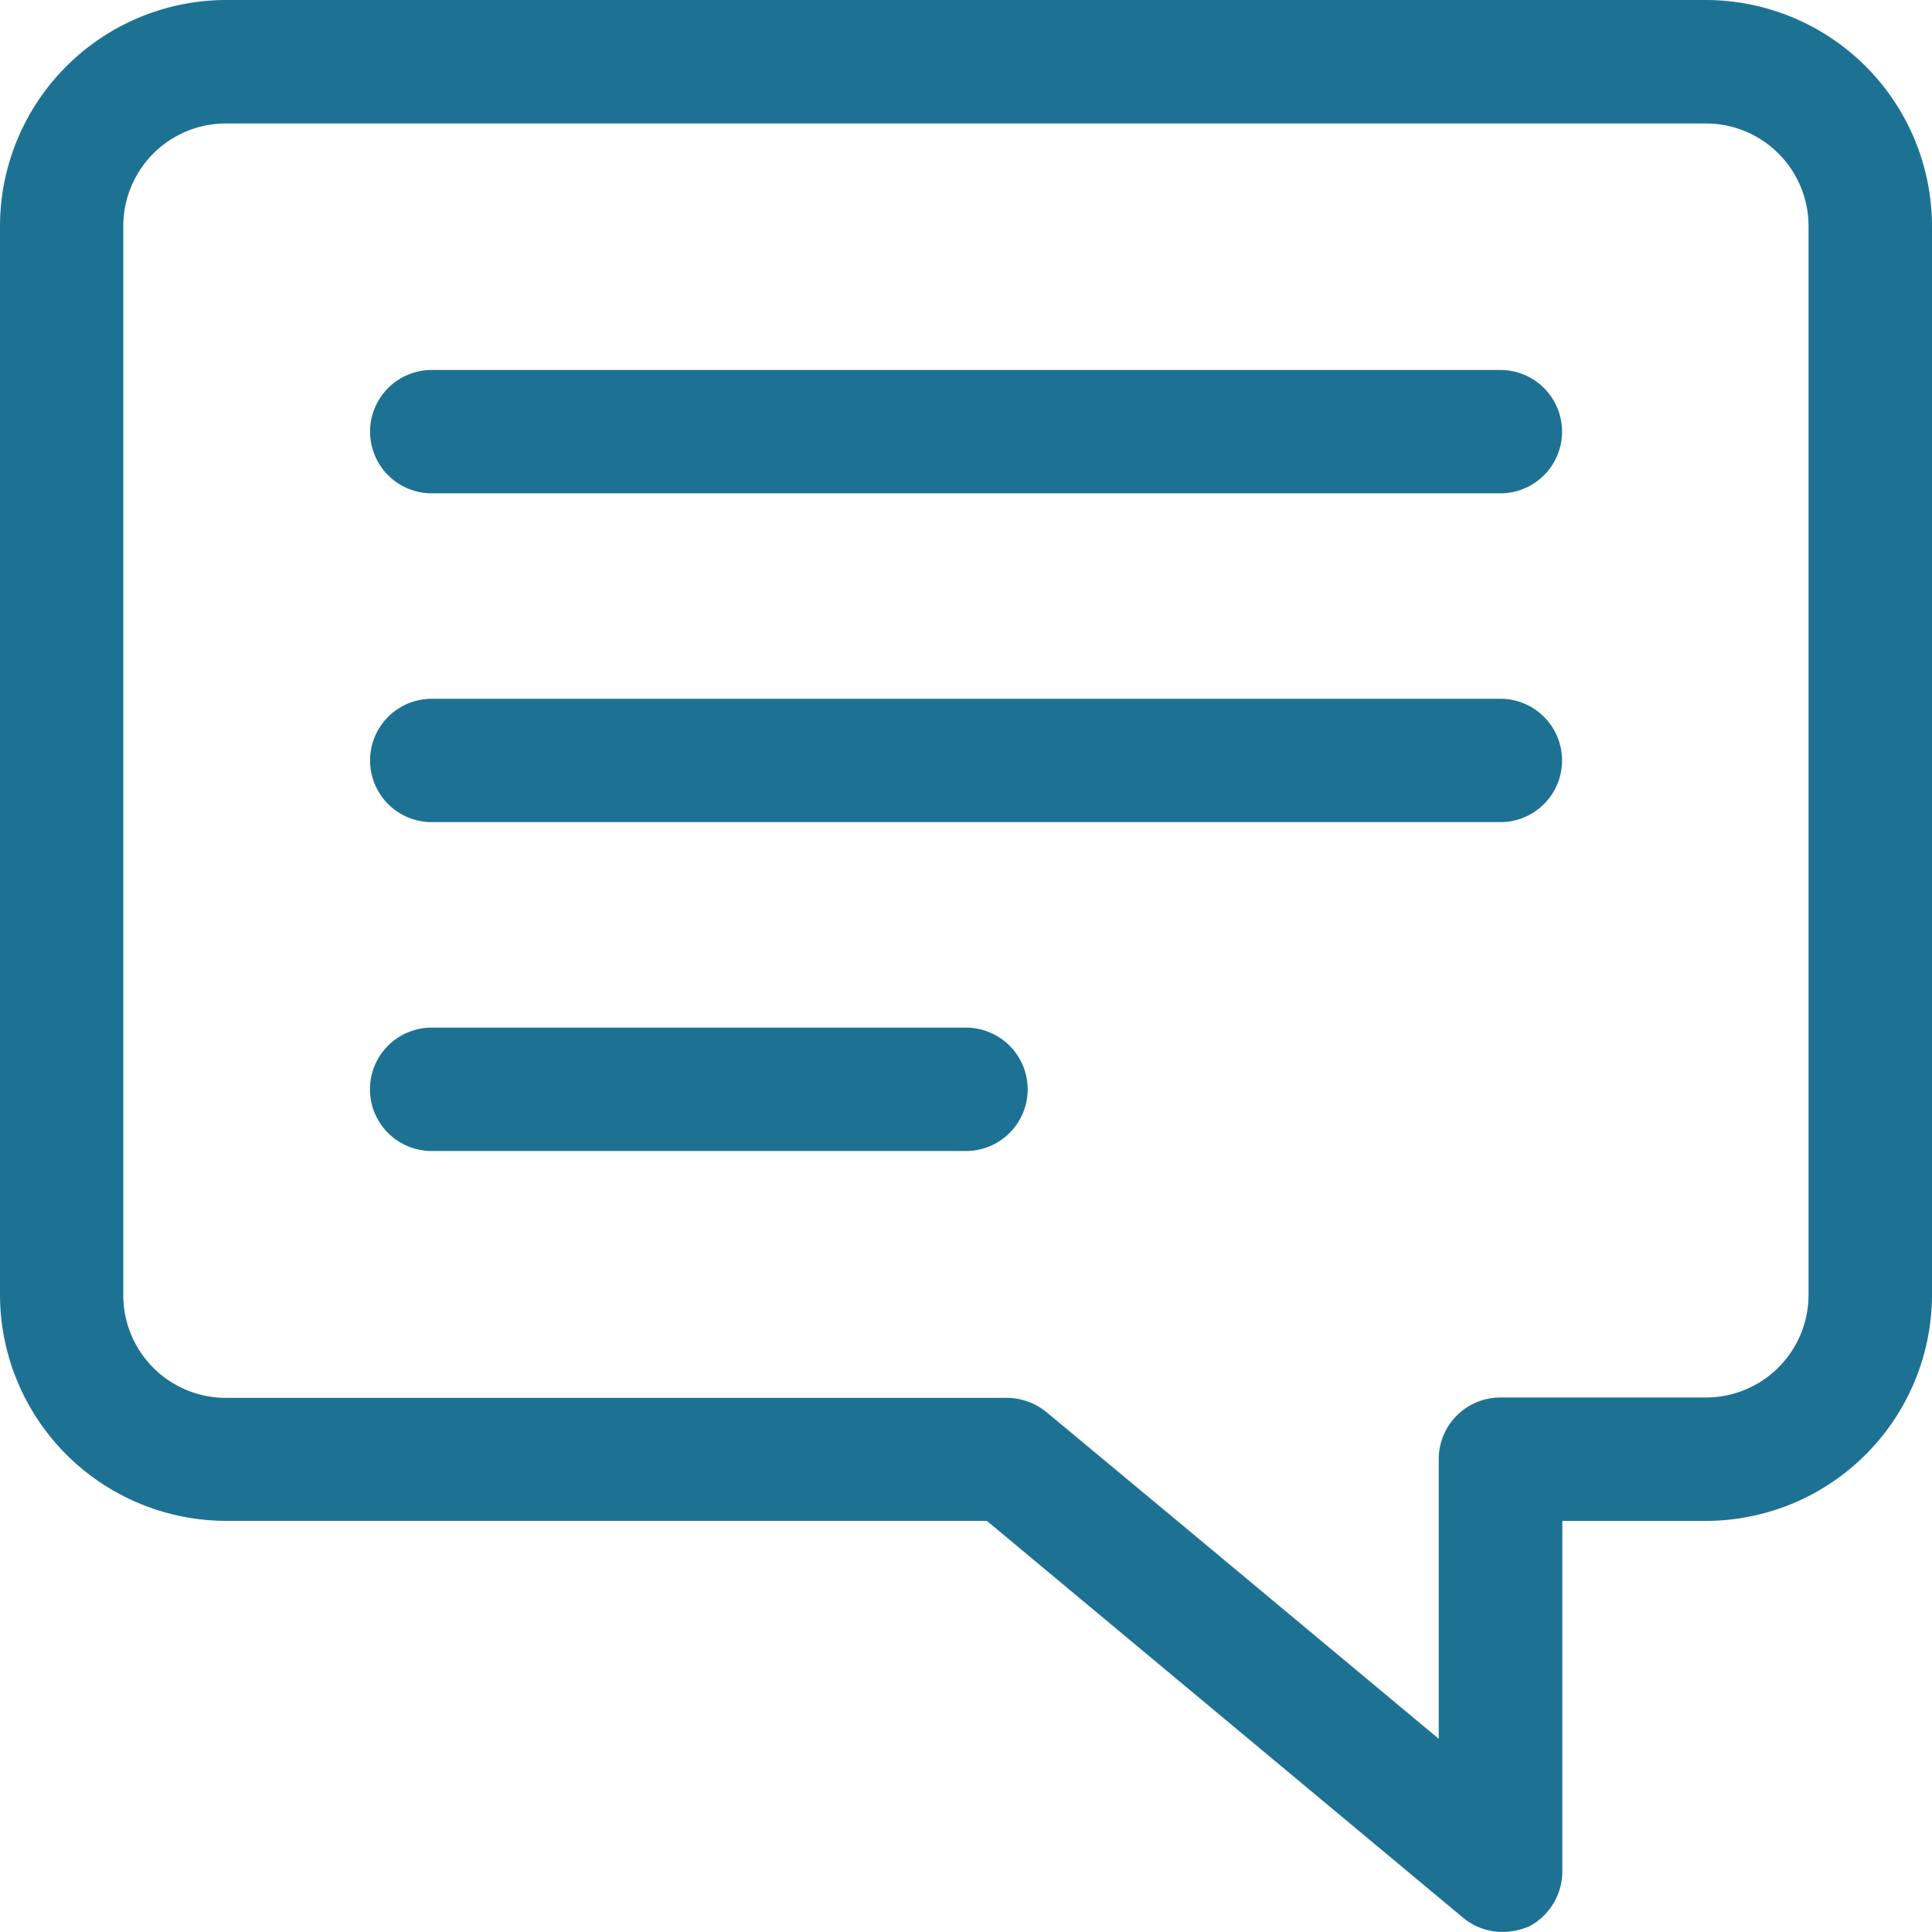
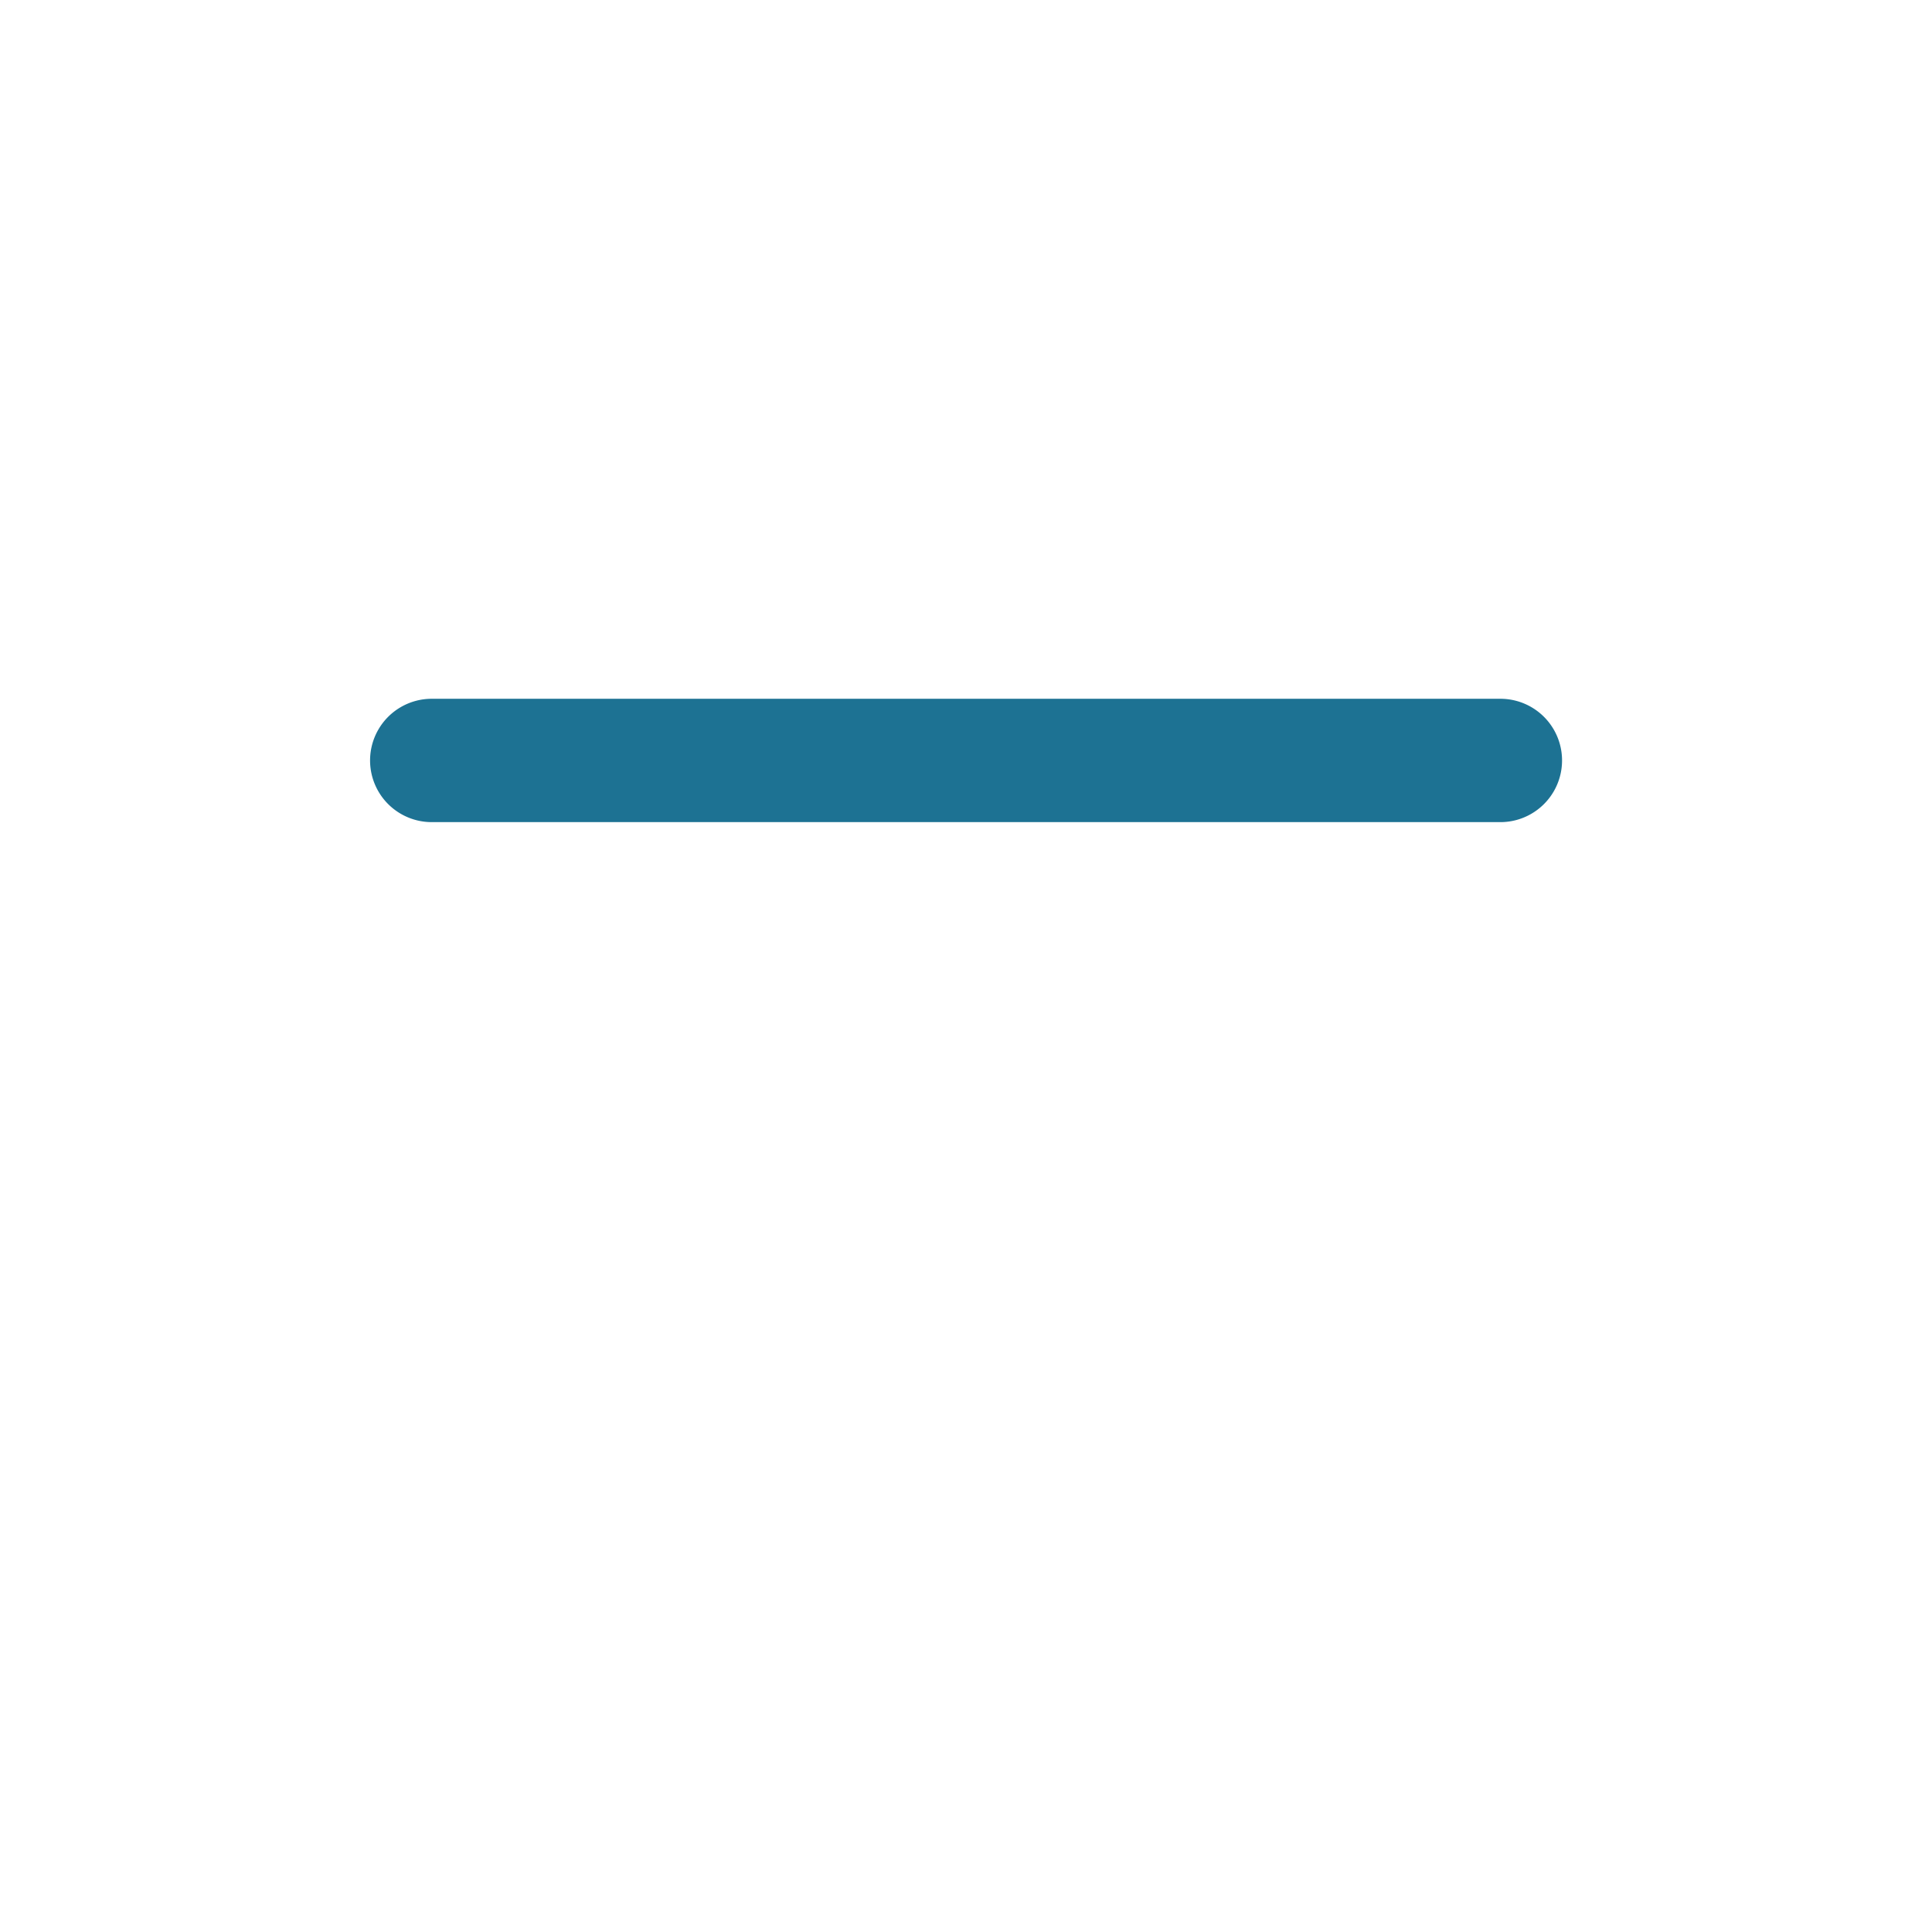
<svg xmlns="http://www.w3.org/2000/svg" width="32" height="32" viewBox="0 0 32 32">
  <g id="noun_answer_3361020" transform="translate(-5 -5)">
-     <path id="Tracé_40" data-name="Tracé 40" d="M33.255,5H8.745A3.751,3.751,0,0,0,5,8.745v17.7a3.751,3.751,0,0,0,3.745,3.745h12.6l7.884,6.57a1.014,1.014,0,0,0,.681.238,1.1,1.1,0,0,0,.436-.1,1.035,1.035,0,0,0,.531-.926V30.191h2.383A3.751,3.751,0,0,0,37,26.447V8.745A3.751,3.751,0,0,0,33.255,5Zm1.7,21.447a1.7,1.7,0,0,1-1.7,1.7h-3.4A1.021,1.021,0,0,0,28.83,29.17V33.8L24.5,30.191l-2.165-1.8a1.049,1.049,0,0,0-.681-.238H8.717a1.7,1.7,0,0,1-1.675-1.7V8.745a1.7,1.7,0,0,1,1.7-1.7H33.255a1.7,1.7,0,0,1,1.7,1.7Z" fill="#1d7293" />
-     <path id="Tracé_41" data-name="Tracé 41" d="M32.723,16.043h-17.7a1.021,1.021,0,1,1,0-2.043h17.7a1.021,1.021,0,0,1,0,2.043Z" transform="translate(-2.872 -2.872)" fill="#1d7293" />
    <path id="Tracé_42" data-name="Tracé 42" d="M32.723,24.043h-17.7a1.021,1.021,0,1,1,0-2.043h17.7a1.021,1.021,0,0,1,0,2.043Z" transform="translate(-2.872 -5.426)" fill="#1d7293" />
-     <path id="Tracé_43" data-name="Tracé 43" d="M23.872,32.043H15.021a1.021,1.021,0,1,1,0-2.043h8.851a1.021,1.021,0,1,1,0,2.043Z" transform="translate(-2.872 -7.979)" fill="#1d7293" />
  </g>
</svg>